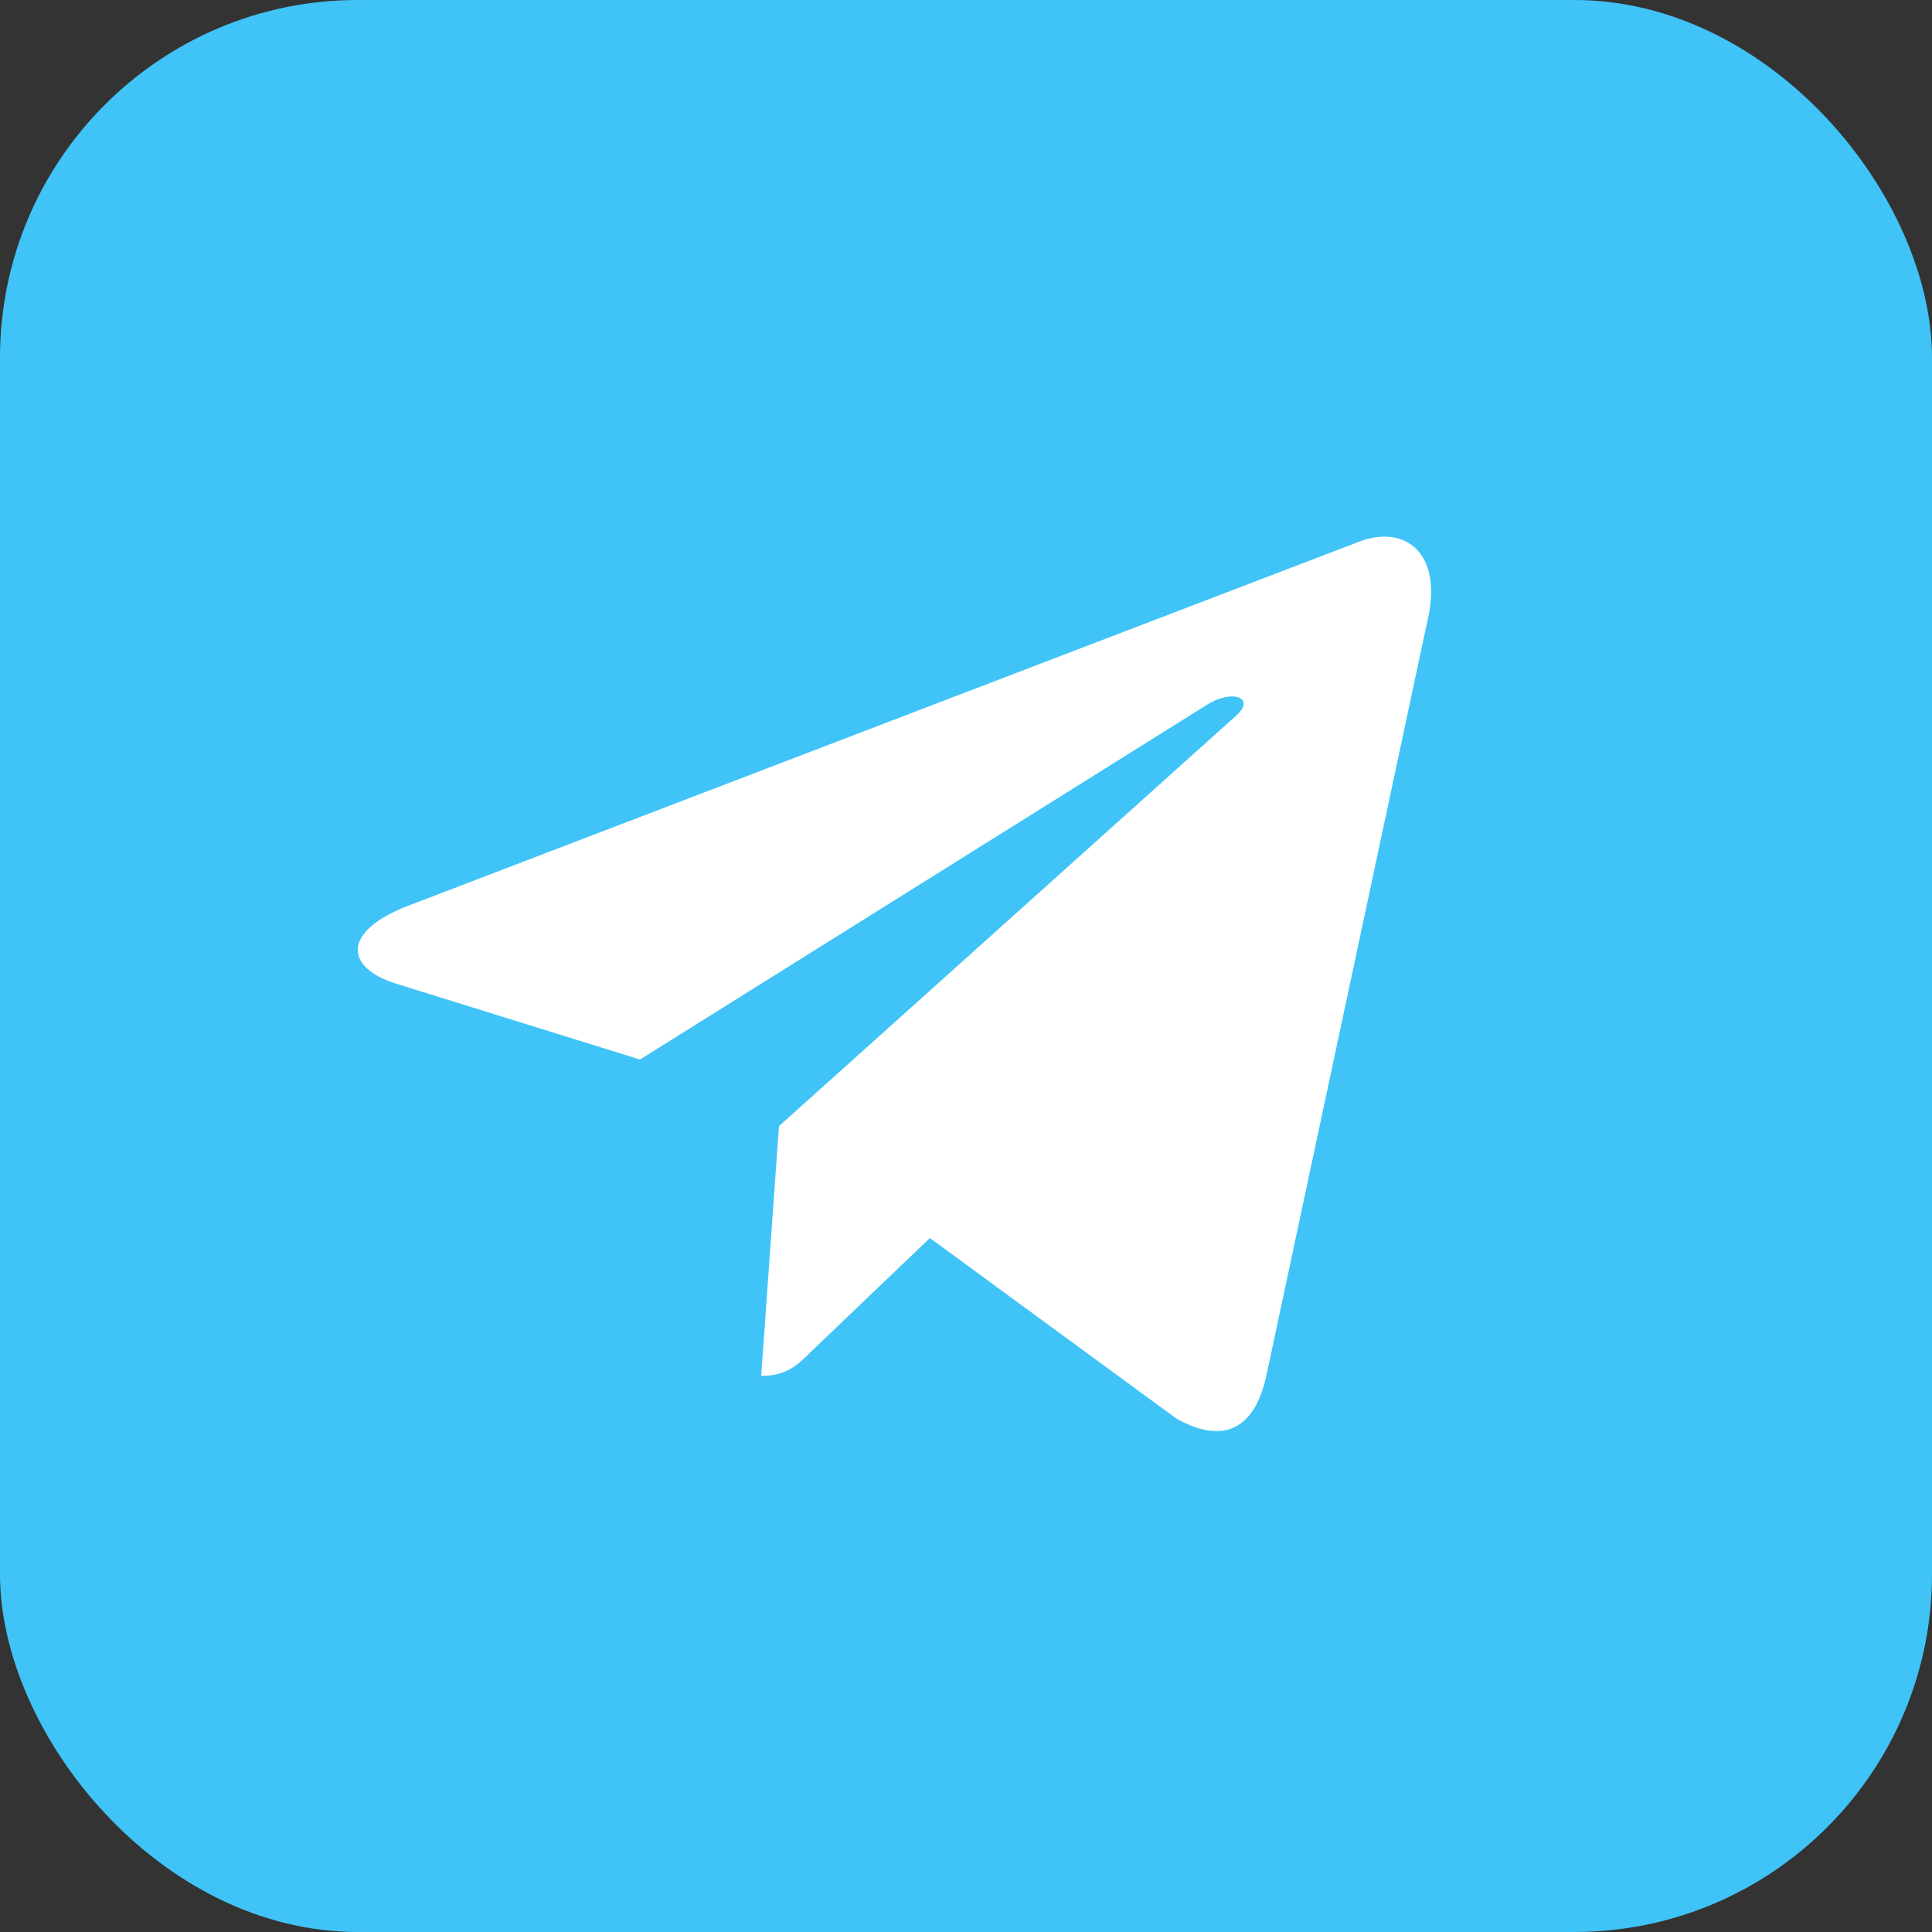
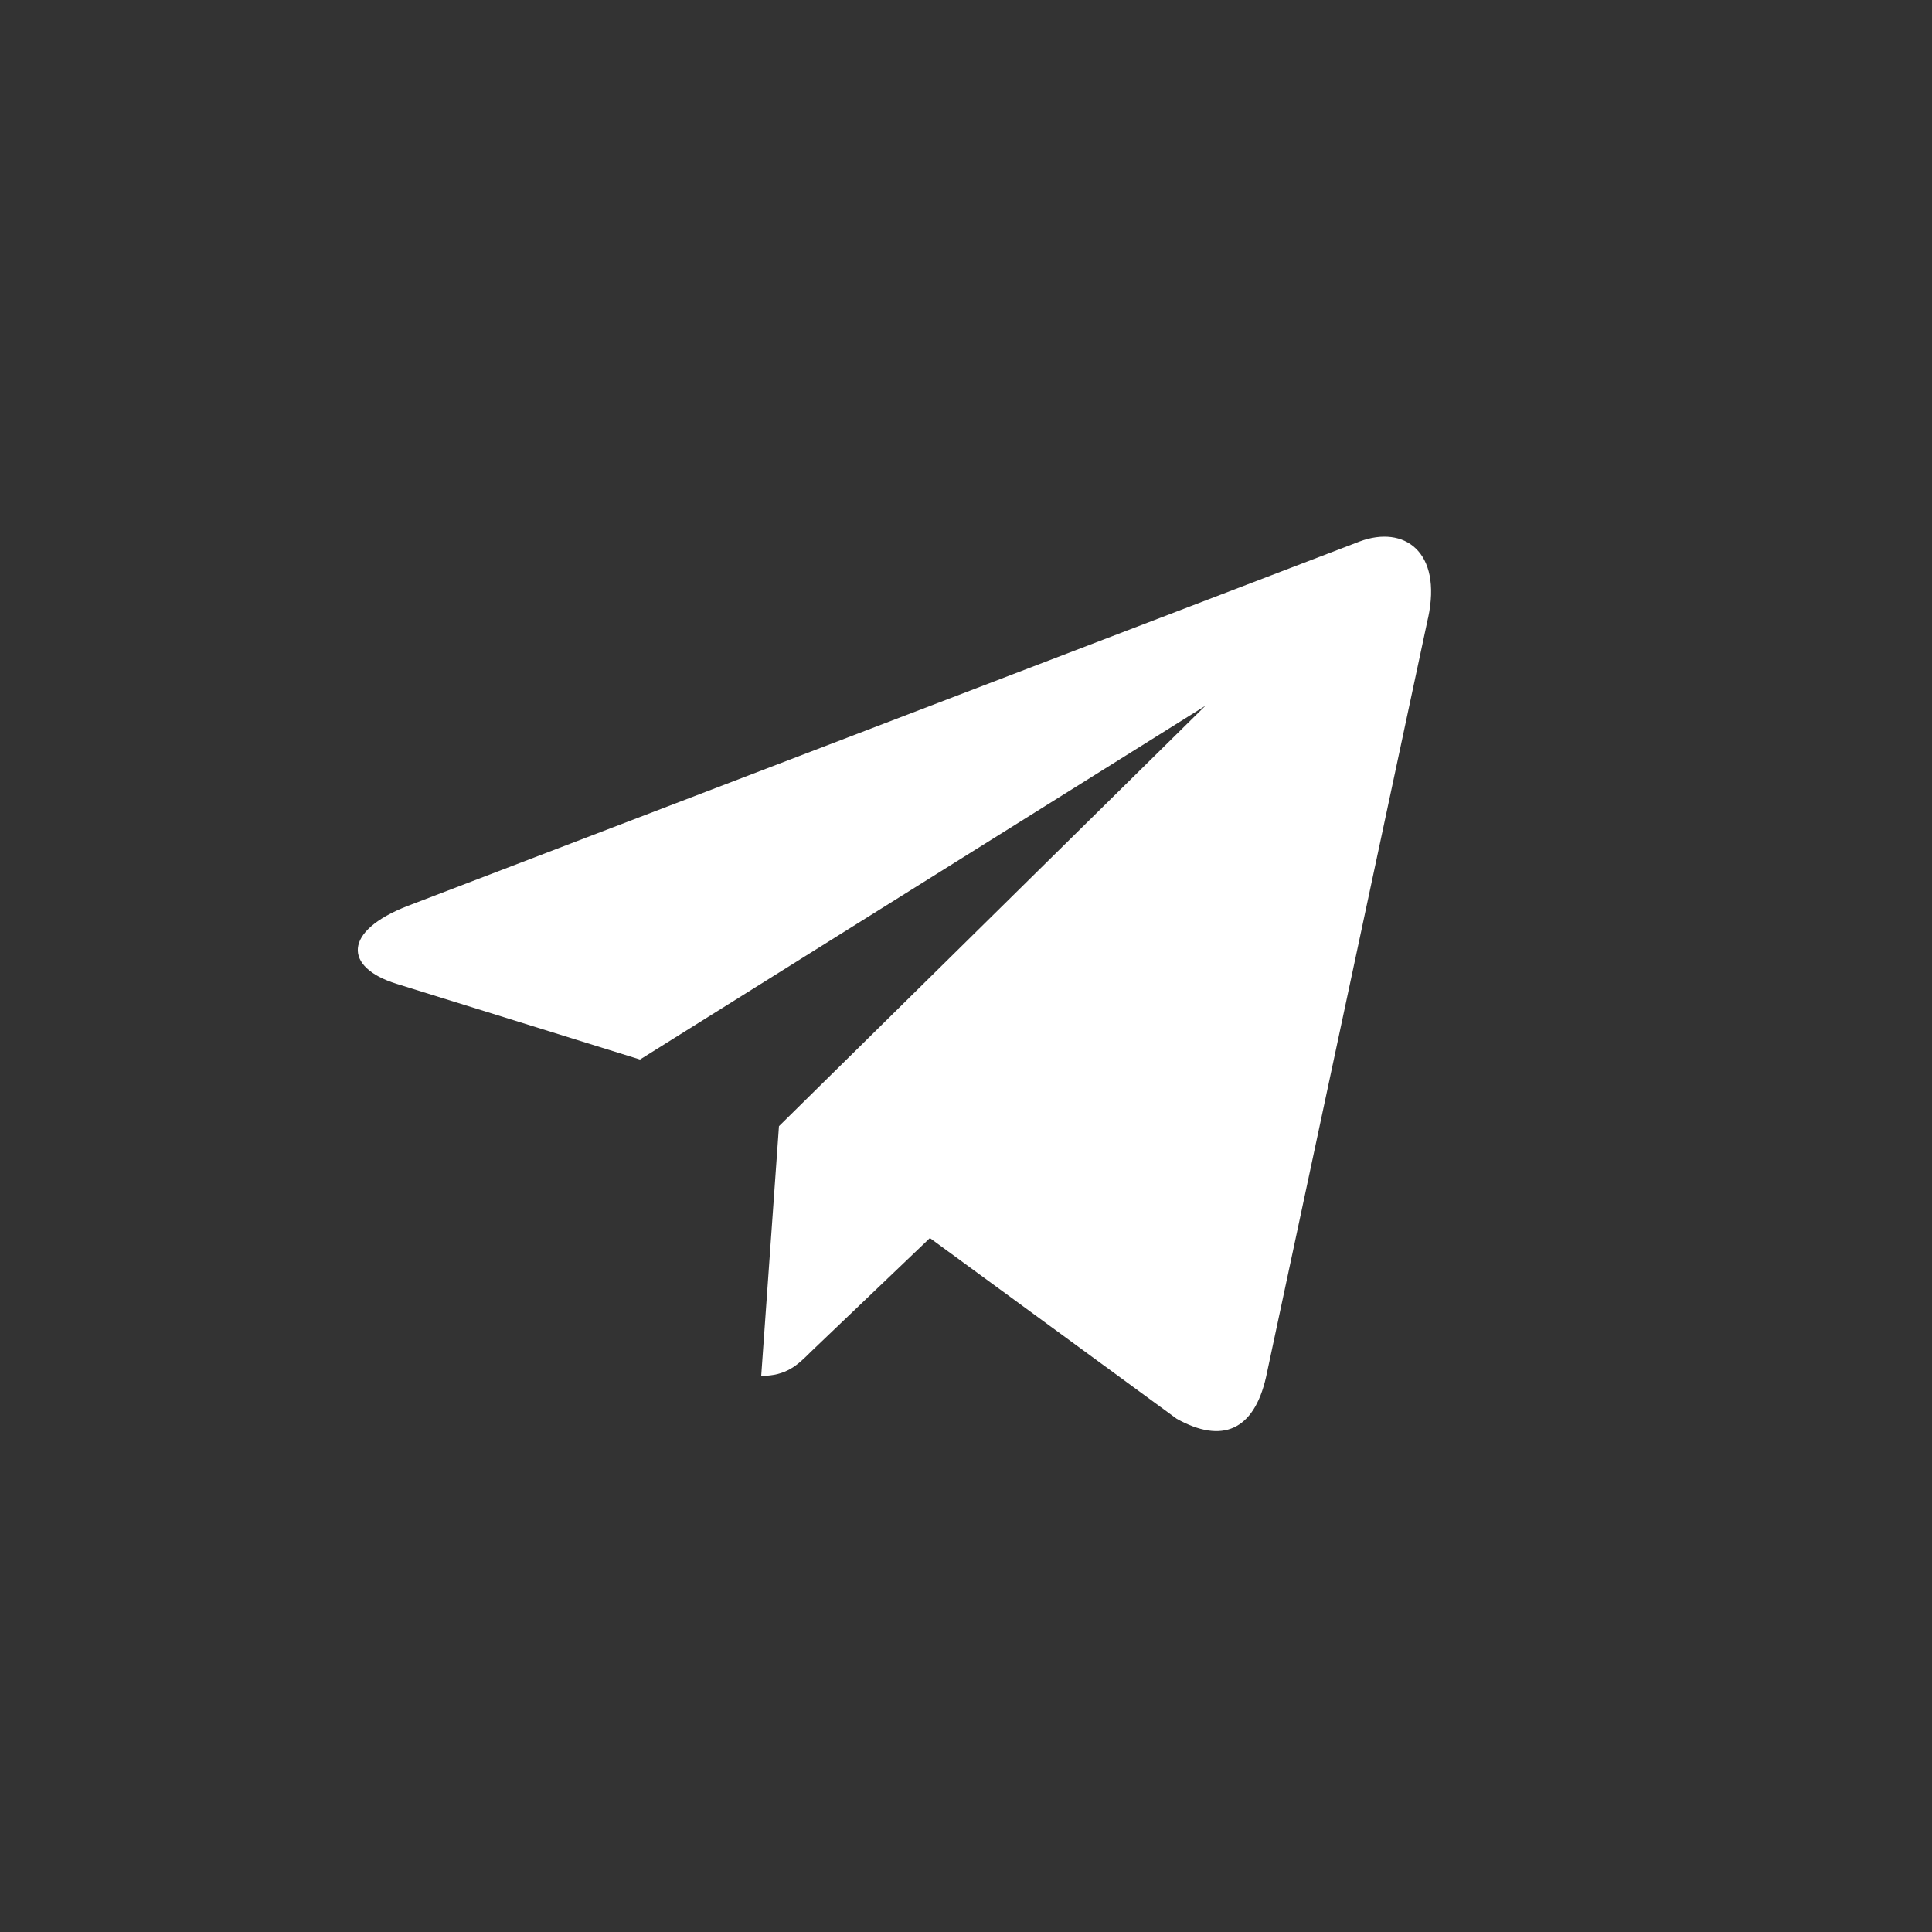
<svg xmlns="http://www.w3.org/2000/svg" width="54" height="54" viewBox="0 0 54 54" fill="none">
  <rect x="0" y="0" width="54" height="54" fill="#333333" stroke="none" />
-   <rect width="54" height="54" rx="10" fill="#40C4F7" />
-   <path d="M21.772 31.477L21.276 38.457C21.985 38.457 22.293 38.152 22.662 37.785L25.991 34.604L32.888 39.655C34.153 40.36 35.045 39.989 35.386 38.492L39.913 17.277L39.915 17.276C40.316 15.405 39.238 14.674 38.006 15.133L11.393 25.322C9.576 26.027 9.604 27.039 11.084 27.498L17.888 29.614L33.692 19.726C34.436 19.233 35.112 19.506 34.556 19.998L21.772 31.477Z" fill="white" />
+   <path d="M21.772 31.477L21.276 38.457C21.985 38.457 22.293 38.152 22.662 37.785L25.991 34.604L32.888 39.655C34.153 40.36 35.045 39.989 35.386 38.492L39.913 17.277L39.915 17.276C40.316 15.405 39.238 14.674 38.006 15.133L11.393 25.322C9.576 26.027 9.604 27.039 11.084 27.498L17.888 29.614L33.692 19.726L21.772 31.477Z" fill="white" />
</svg>